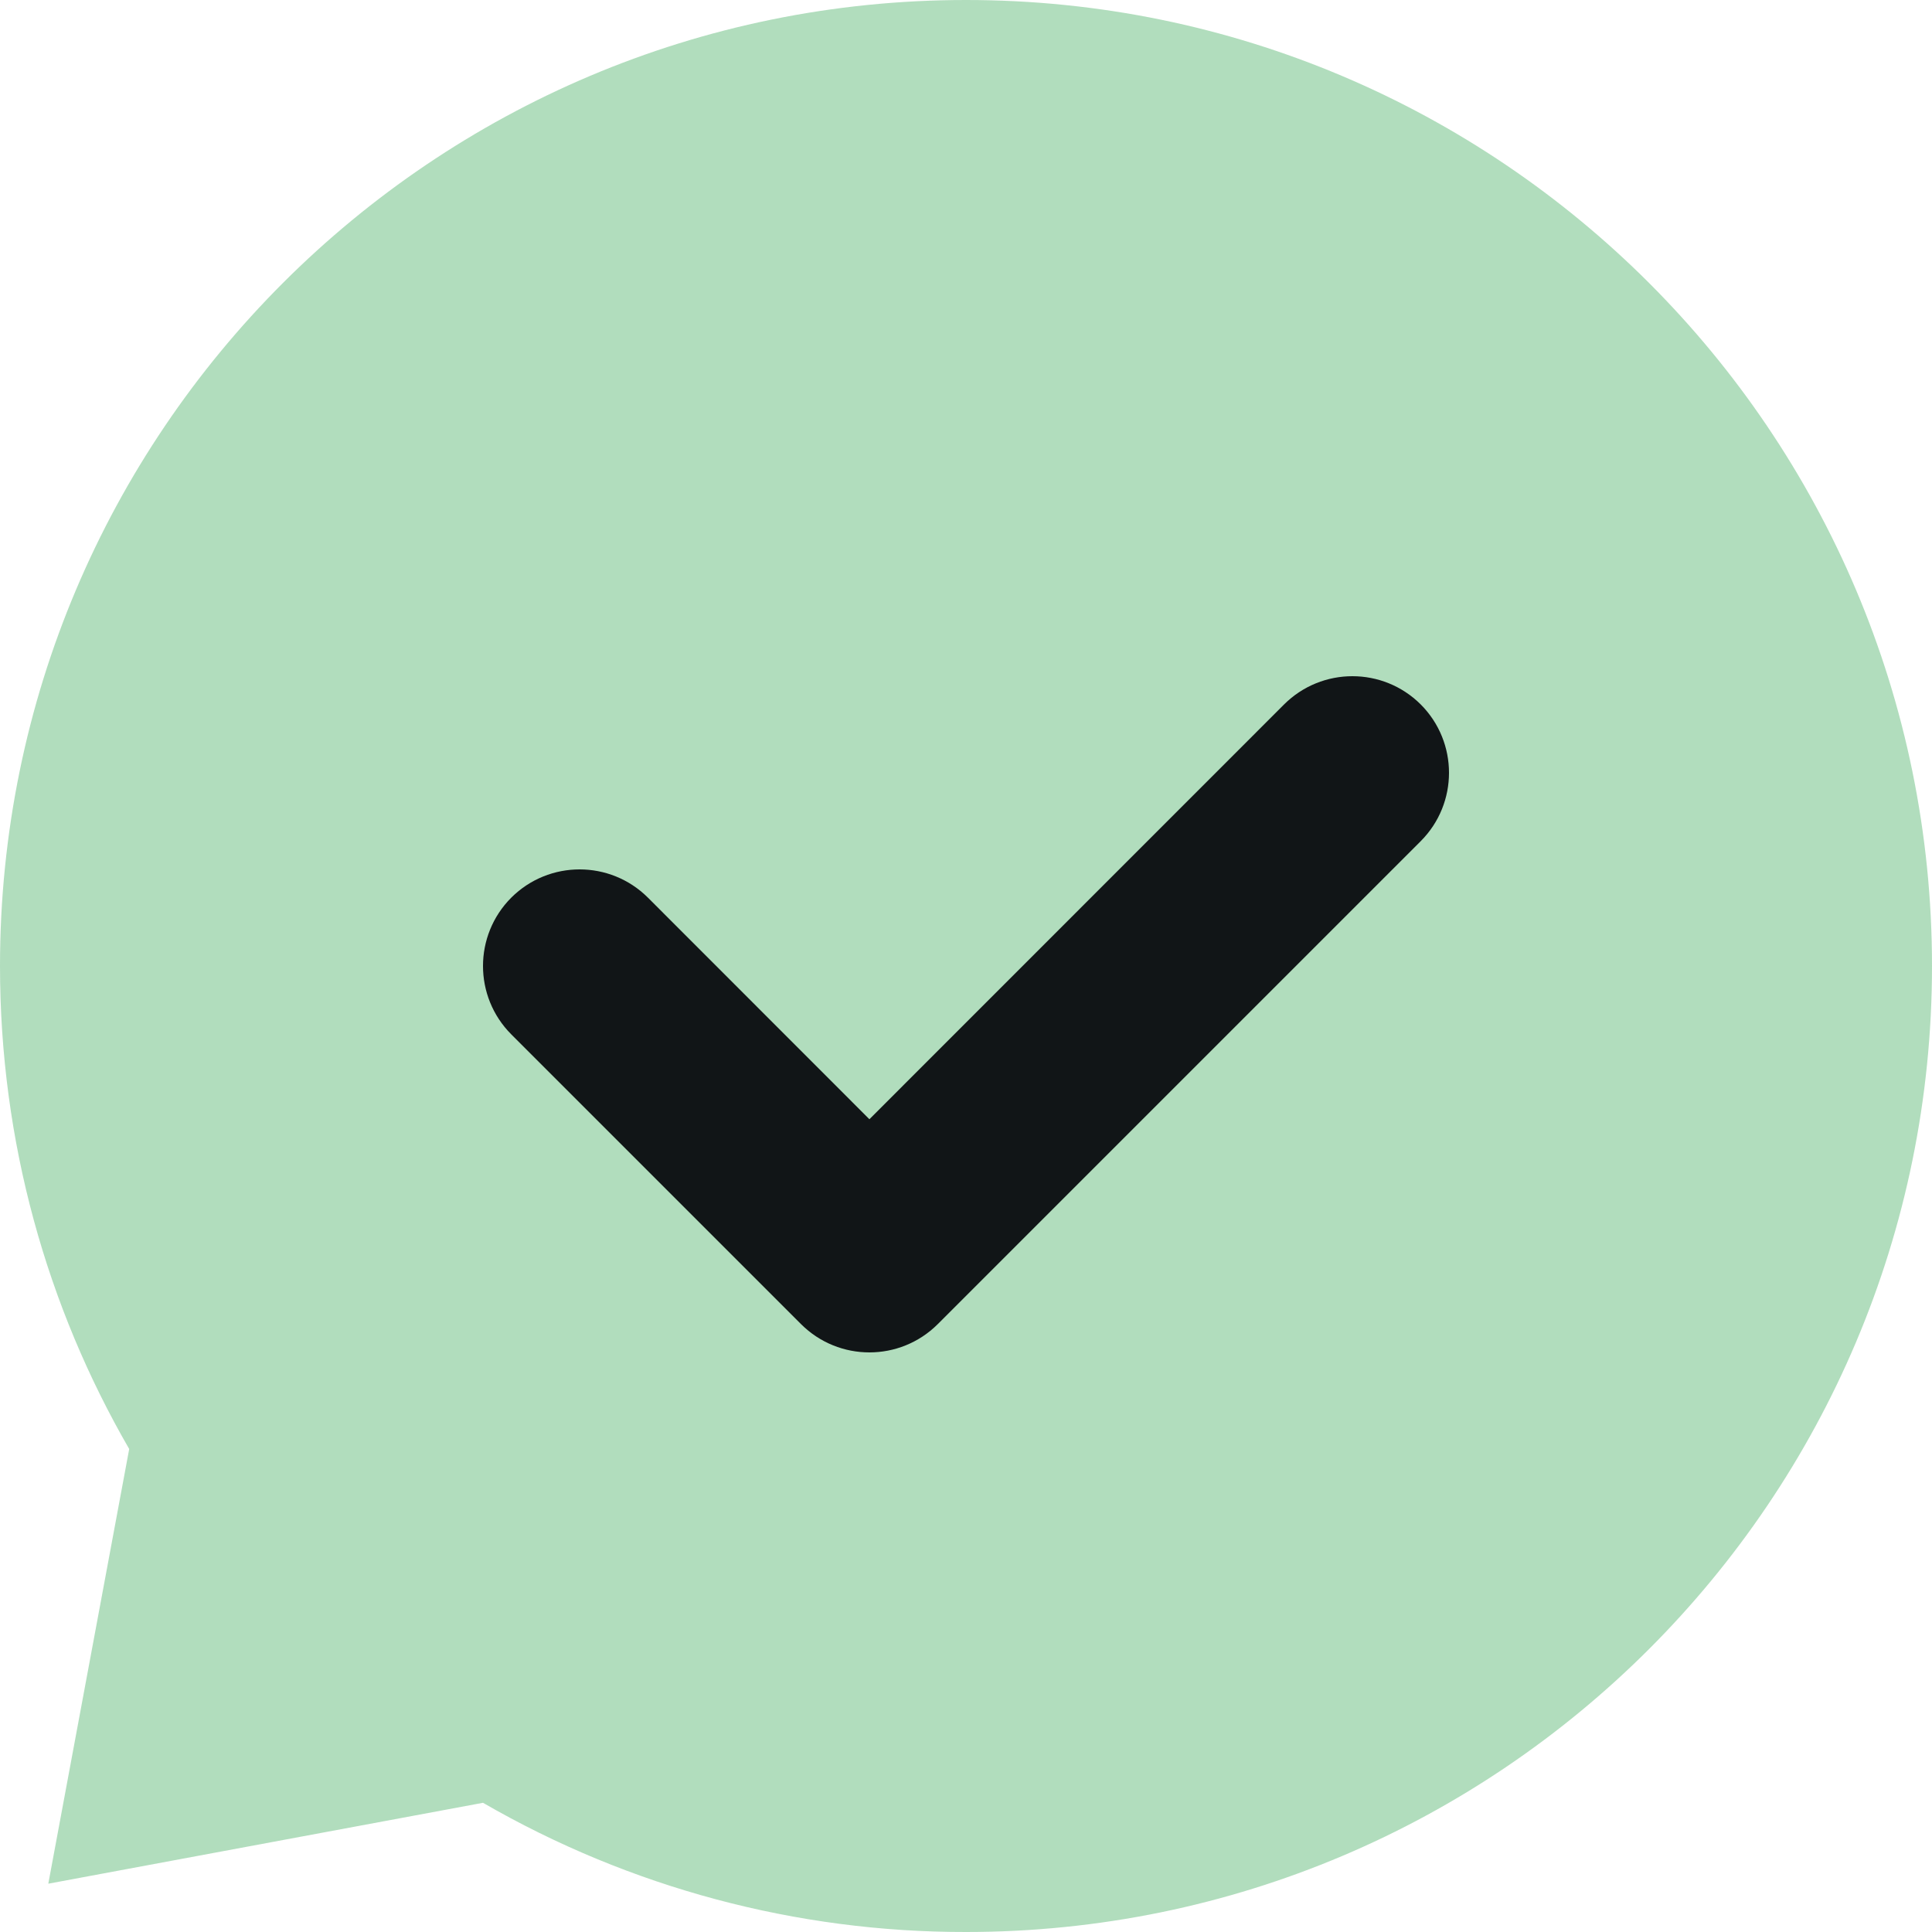
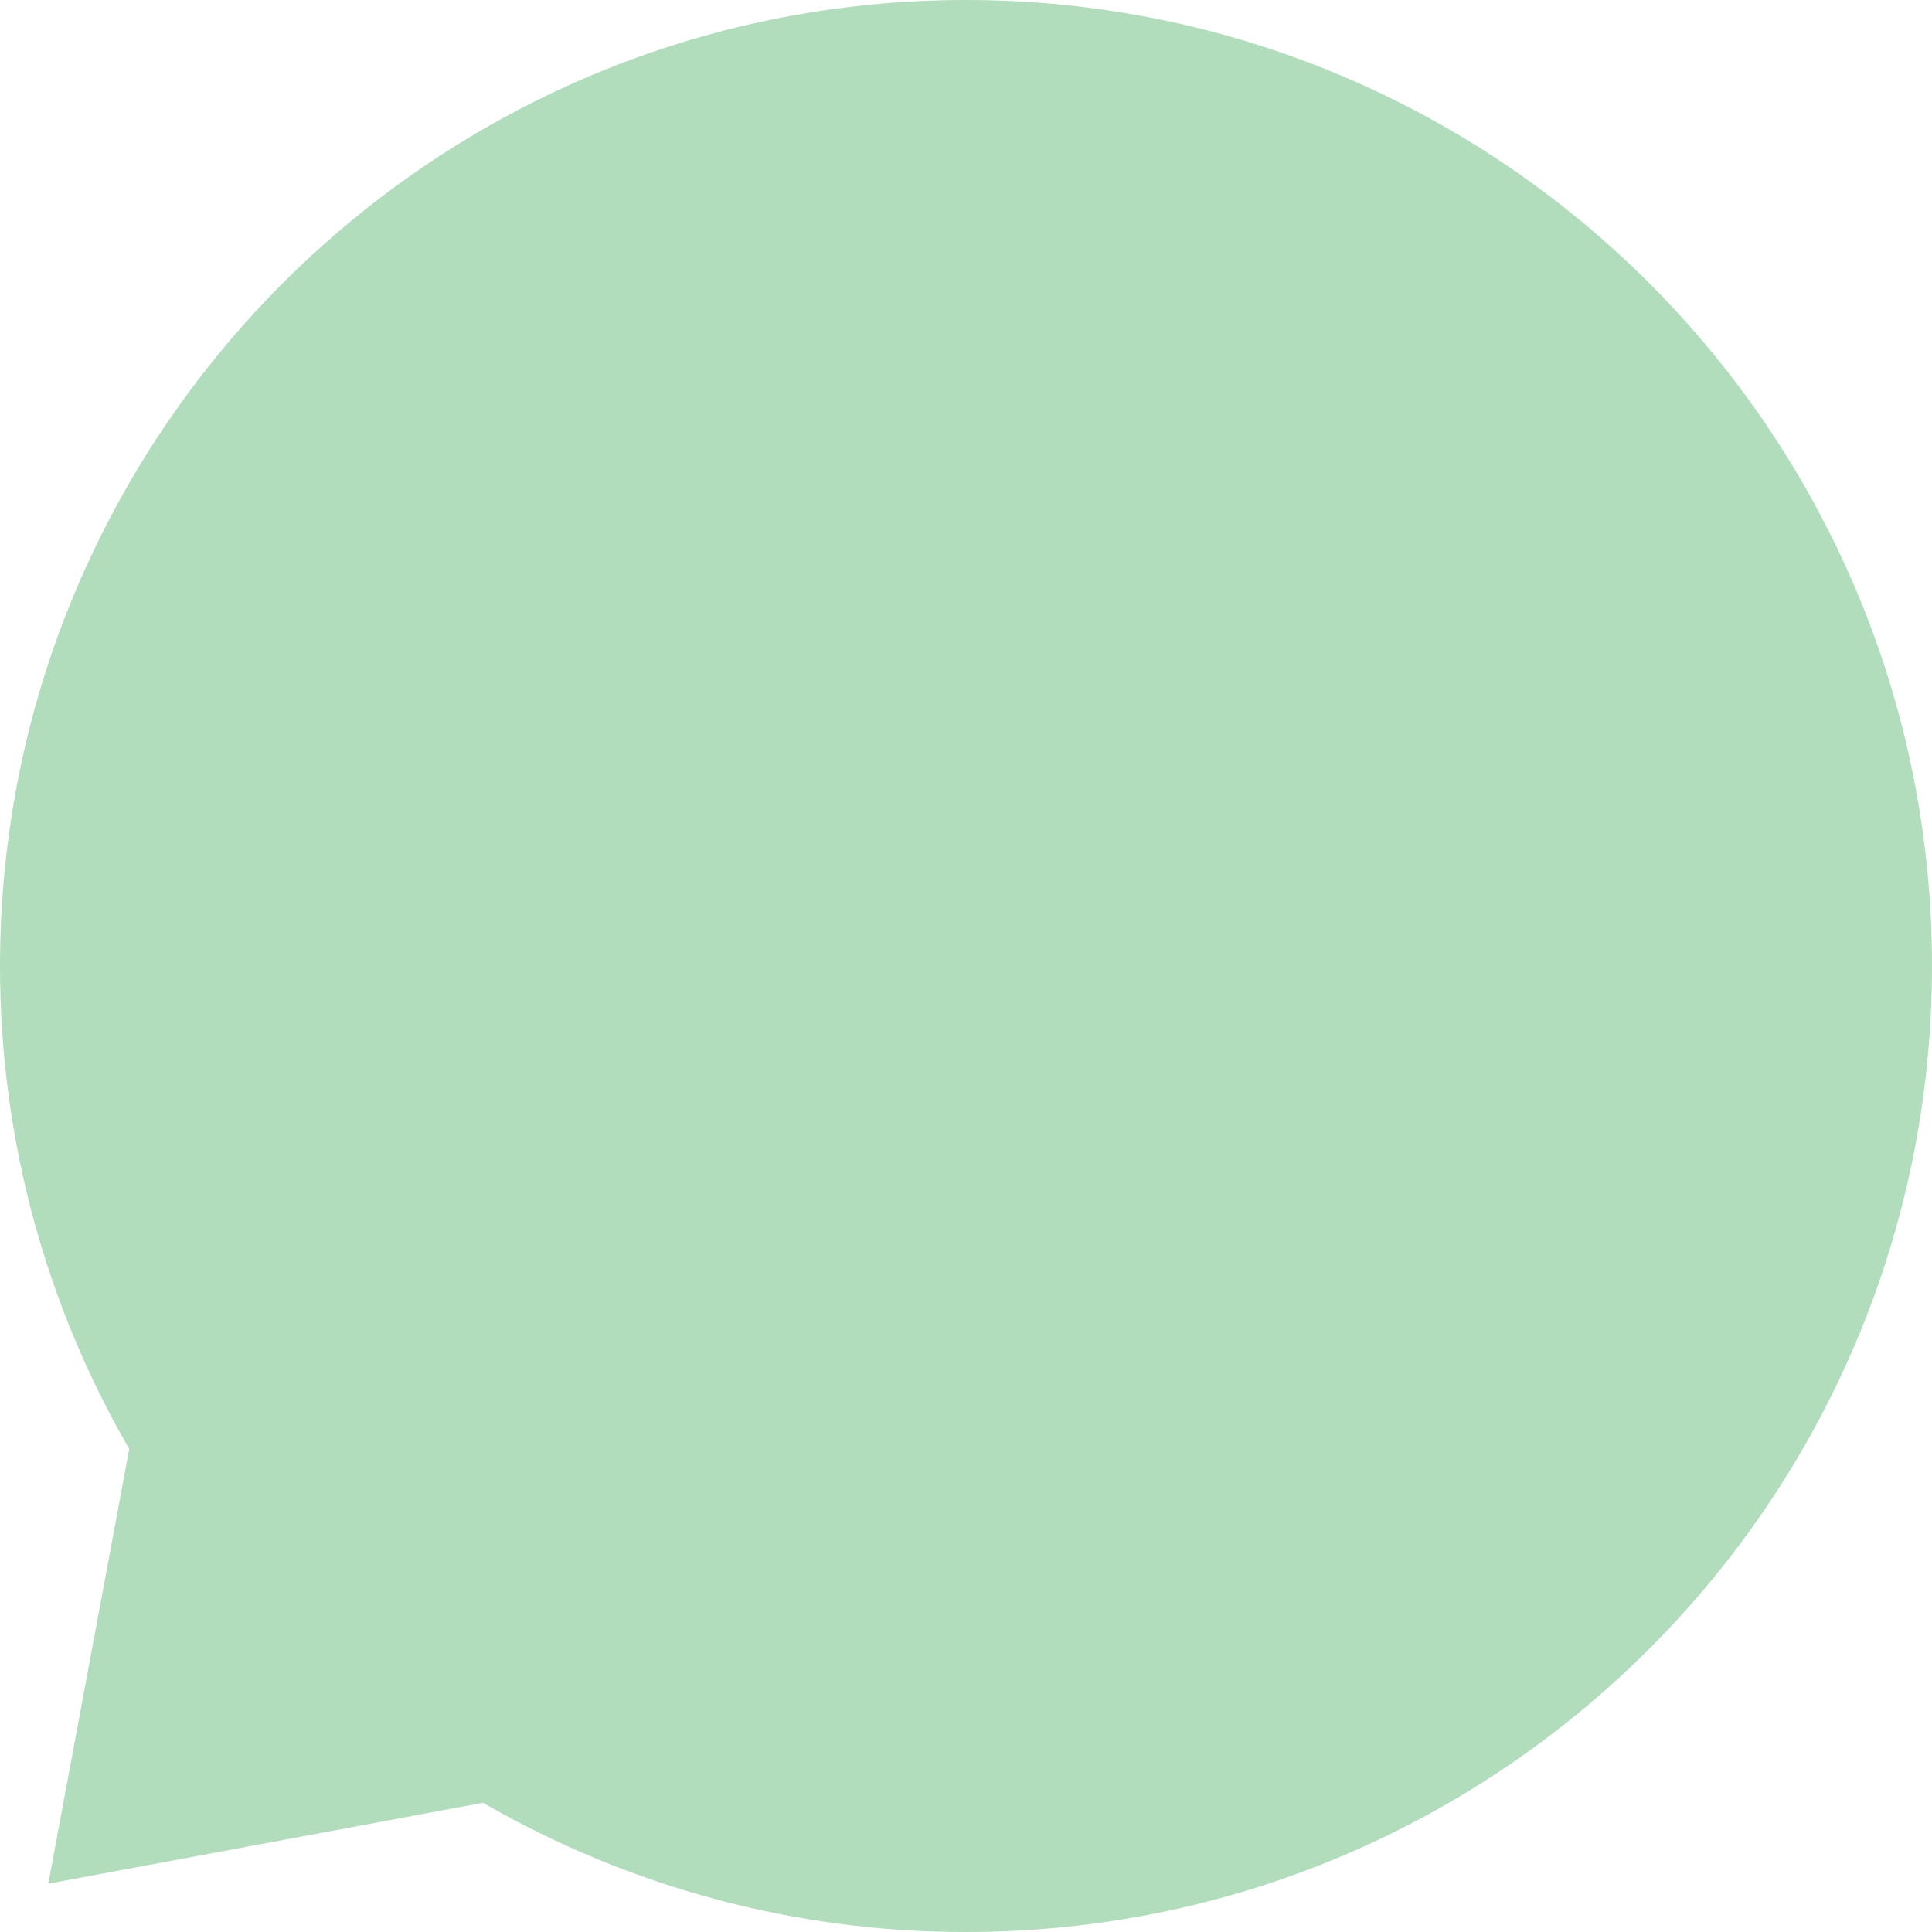
<svg xmlns="http://www.w3.org/2000/svg" width="16" height="16" viewBox="0 0 16 16" fill="none">
  <path d="M8 16C12.418 16 16 12.418 16 8C16 3.582 12.418 0 8 0C3.582 0 0 3.582 0 8C0 9.457 0.39 10.824 1.07 12L0.4 15.6L4 14.93C5.216 15.633 6.596 16.002 8 16Z" fill="#3CAB5B" fill-opacity="0.4" />
-   <path fill-rule="evenodd" clip-rule="evenodd" d="M11.766 5.834C12.078 6.147 12.078 6.653 11.766 6.966L7.766 10.966C7.453 11.278 6.947 11.278 6.634 10.966L4.234 8.566C3.922 8.253 3.922 7.747 4.234 7.434C4.547 7.122 5.053 7.122 5.366 7.434L7.2 9.269L10.634 5.834C10.947 5.522 11.453 5.522 11.766 5.834Z" fill="#111517" />
</svg>